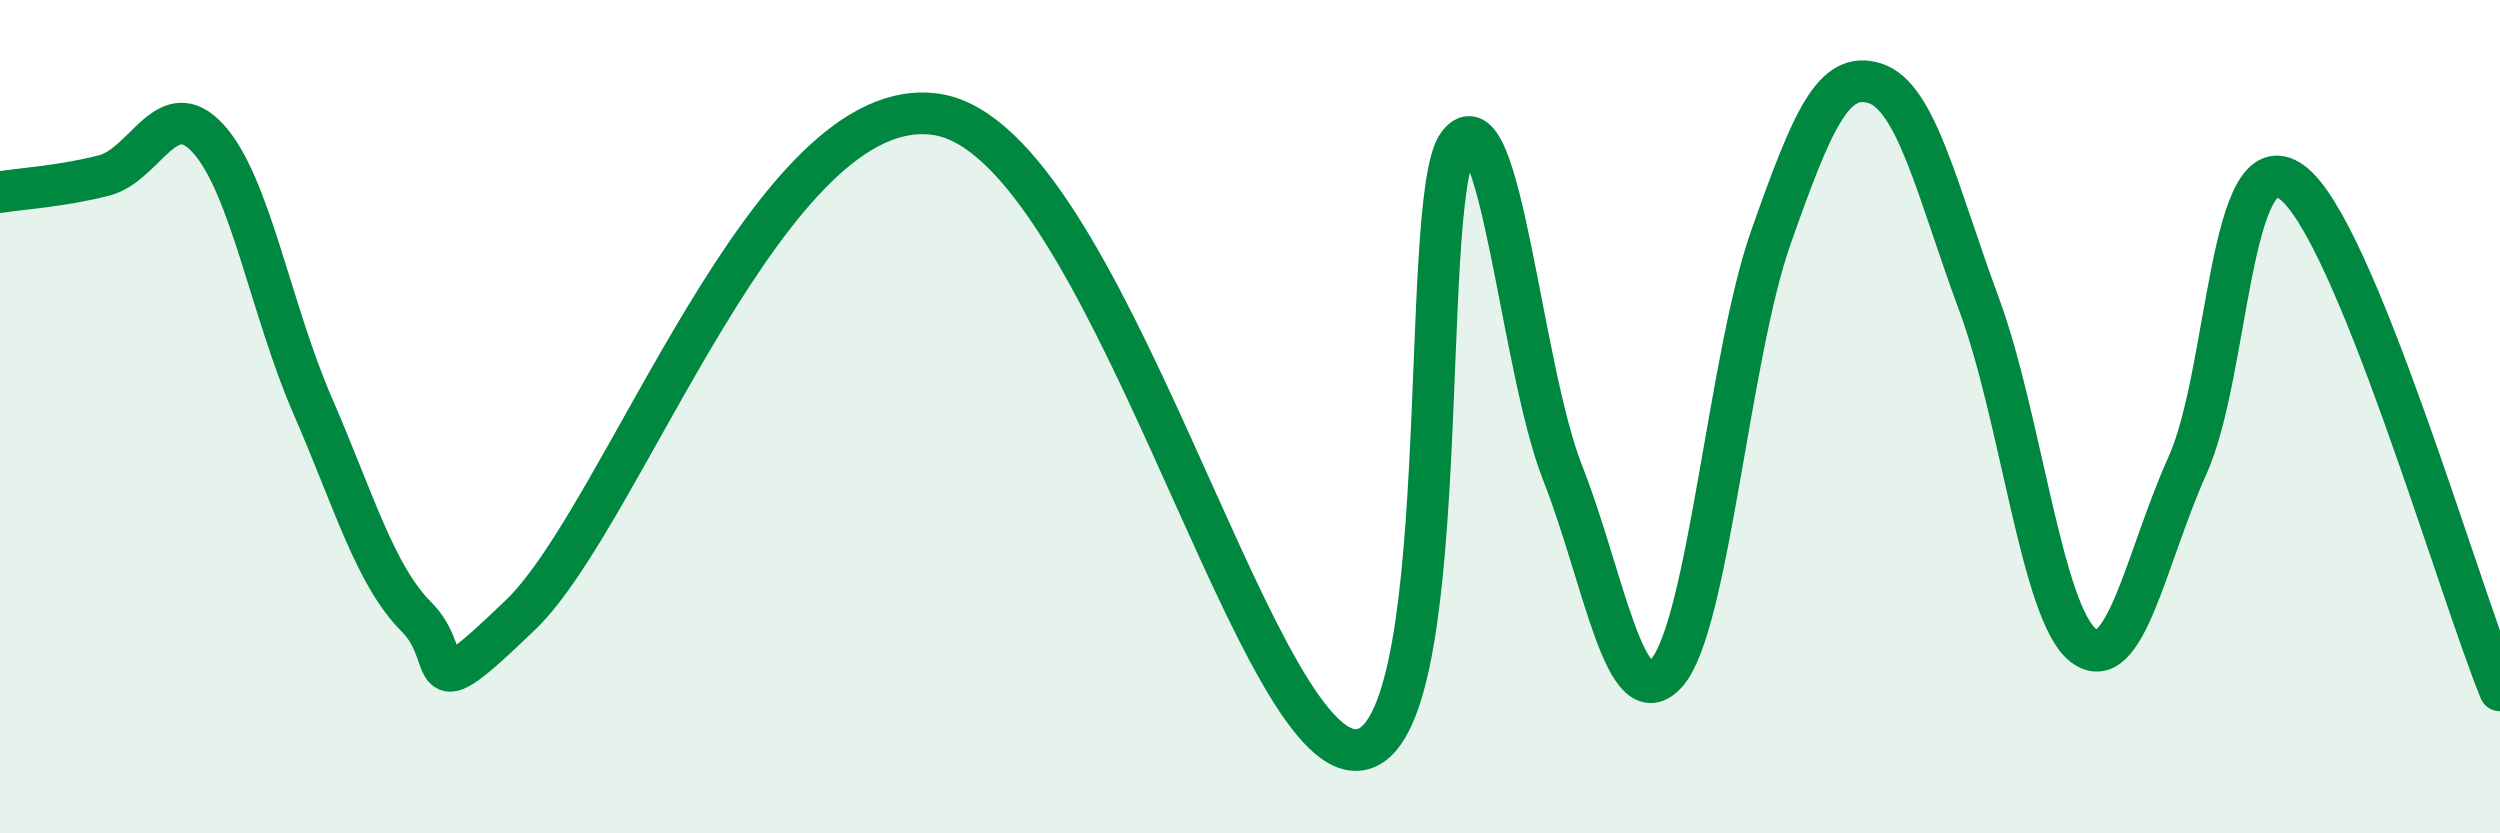
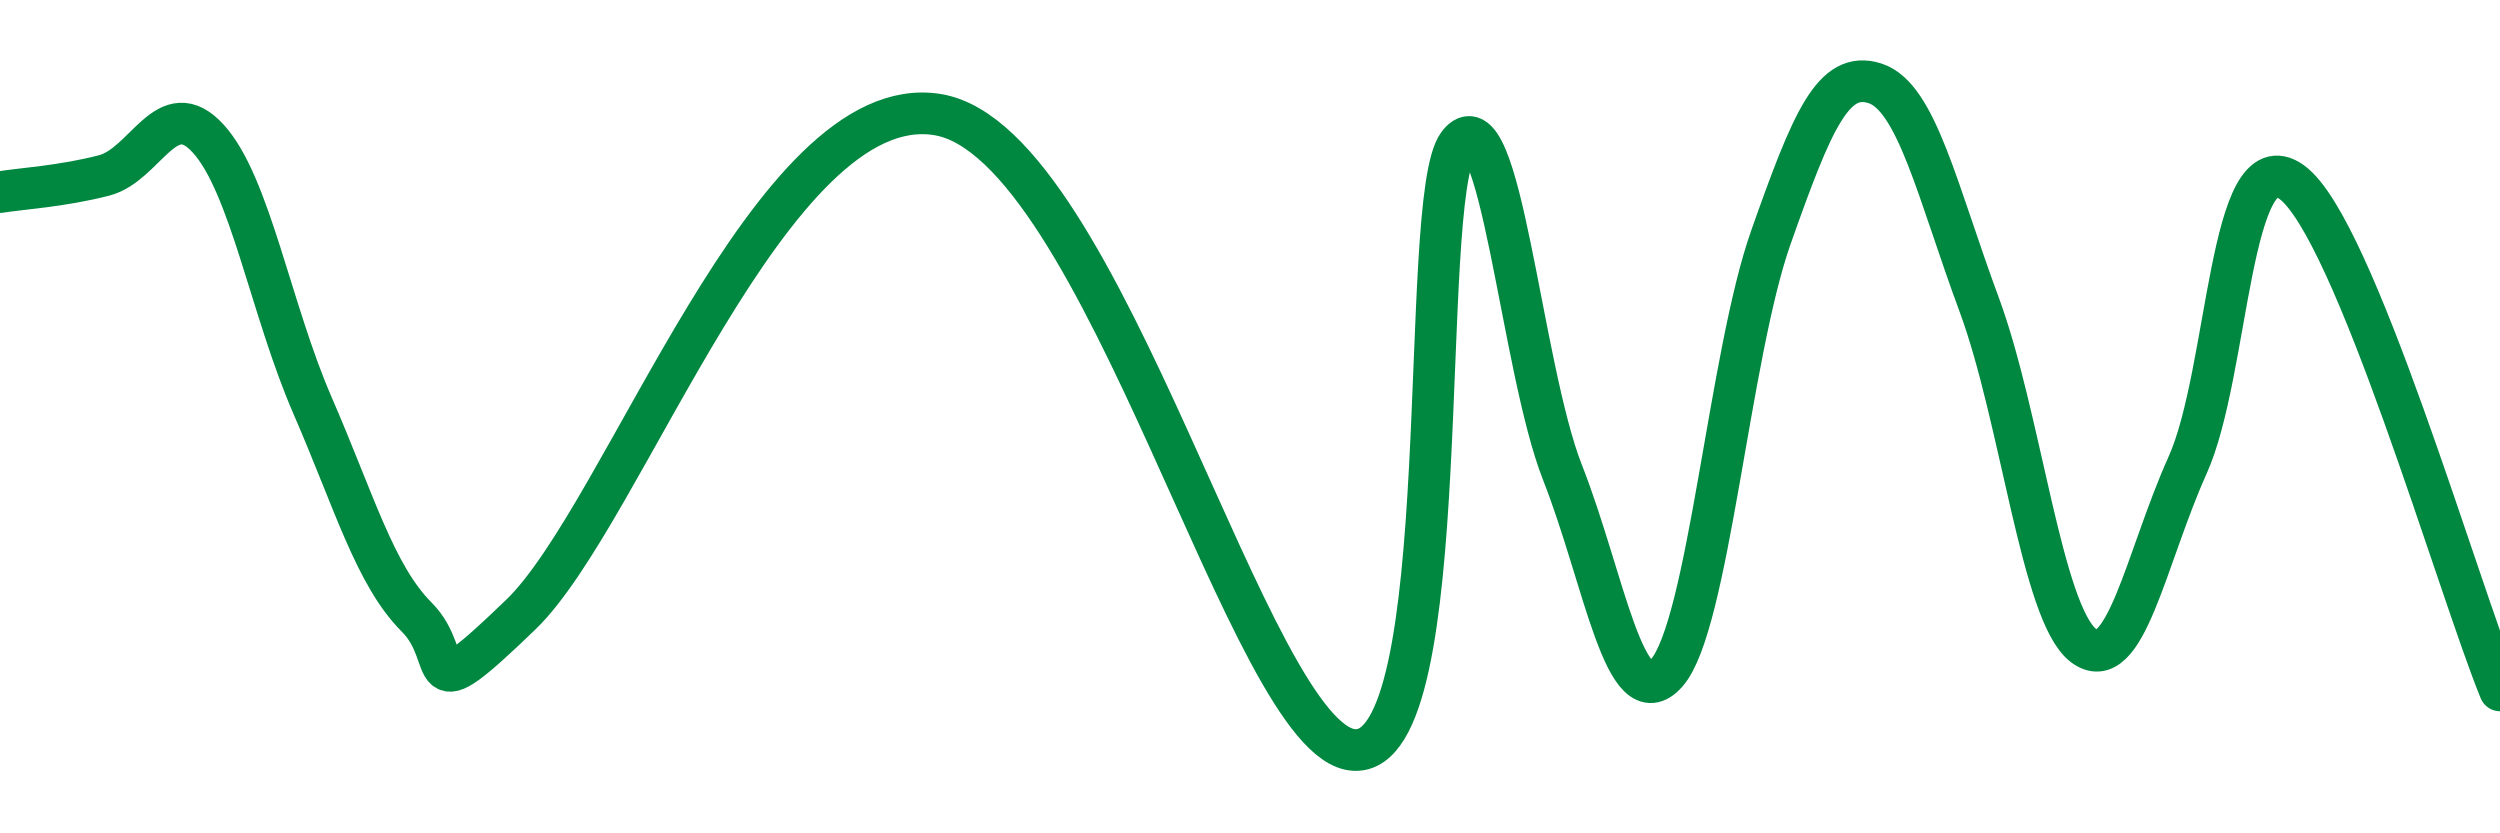
<svg xmlns="http://www.w3.org/2000/svg" width="60" height="20" viewBox="0 0 60 20">
-   <path d="M 0,4.61 C 0.5,4.53 1.5,4.47 2.5,4.21 C 3.5,3.95 4,2.23 5,3.33 C 6,4.43 6.5,7.43 7.5,9.73 C 8.5,12.03 9,13.81 10,14.81 C 11,15.81 10,17.16 12.5,14.75 C 15,12.34 18.5,2.1 22.5,2.75 C 26.5,3.4 30,17.86 32.5,18 C 35,18.14 34,4.79 35,3.46 C 36,2.13 36.5,8.8 37.5,11.34 C 38.5,13.88 39,17.28 40,16.15 C 41,15.02 41.5,8.53 42.5,5.7 C 43.5,2.87 44,1.68 45,2 C 46,2.32 46.5,4.61 47.5,7.31 C 48.5,10.01 49,14.72 50,15.49 C 51,16.26 51.5,13.39 52.5,11.17 C 53.5,8.95 53.5,3.29 55,4.37 C 56.5,5.45 59,14.13 60,16.57L60 20L0 20Z" fill="#008740" opacity="0.1" stroke-linecap="round" stroke-linejoin="round" />
  <path d="M 0,4.61 C 0.5,4.53 1.5,4.47 2.5,4.21 C 3.5,3.95 4,2.23 5,3.33 C 6,4.43 6.5,7.43 7.5,9.73 C 8.5,12.03 9,13.81 10,14.81 C 11,15.81 10,17.16 12.5,14.75 C 15,12.34 18.5,2.1 22.5,2.75 C 26.5,3.4 30,17.86 32.5,18 C 35,18.14 34,4.79 35,3.46 C 36,2.13 36.5,8.8 37.5,11.34 C 38.5,13.88 39,17.28 40,16.15 C 41,15.02 41.5,8.53 42.5,5.7 C 43.5,2.87 44,1.68 45,2 C 46,2.32 46.5,4.61 47.5,7.31 C 48.5,10.01 49,14.72 50,15.49 C 51,16.26 51.5,13.39 52.5,11.17 C 53.5,8.95 53.5,3.29 55,4.37 C 56.5,5.45 59,14.13 60,16.57" stroke="#008740" stroke-width="1" fill="none" stroke-linecap="round" stroke-linejoin="round" />
</svg>